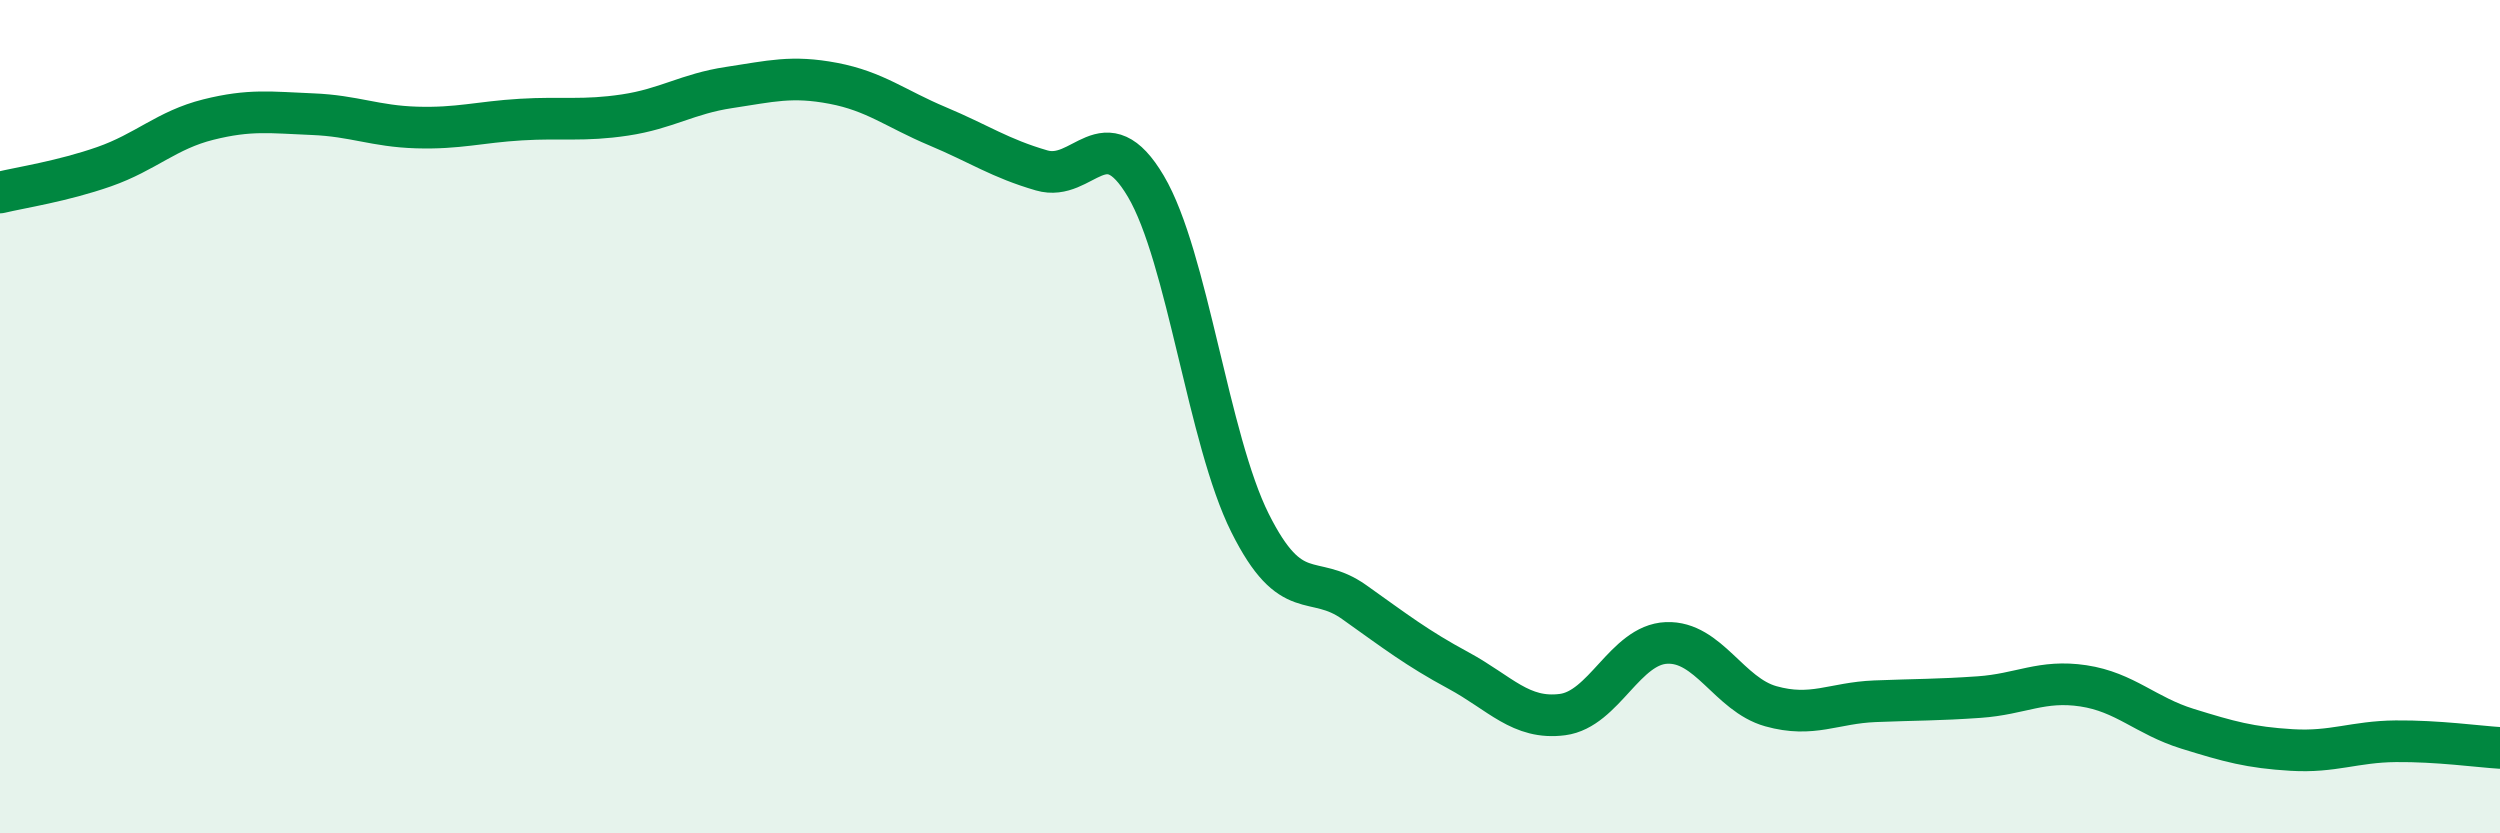
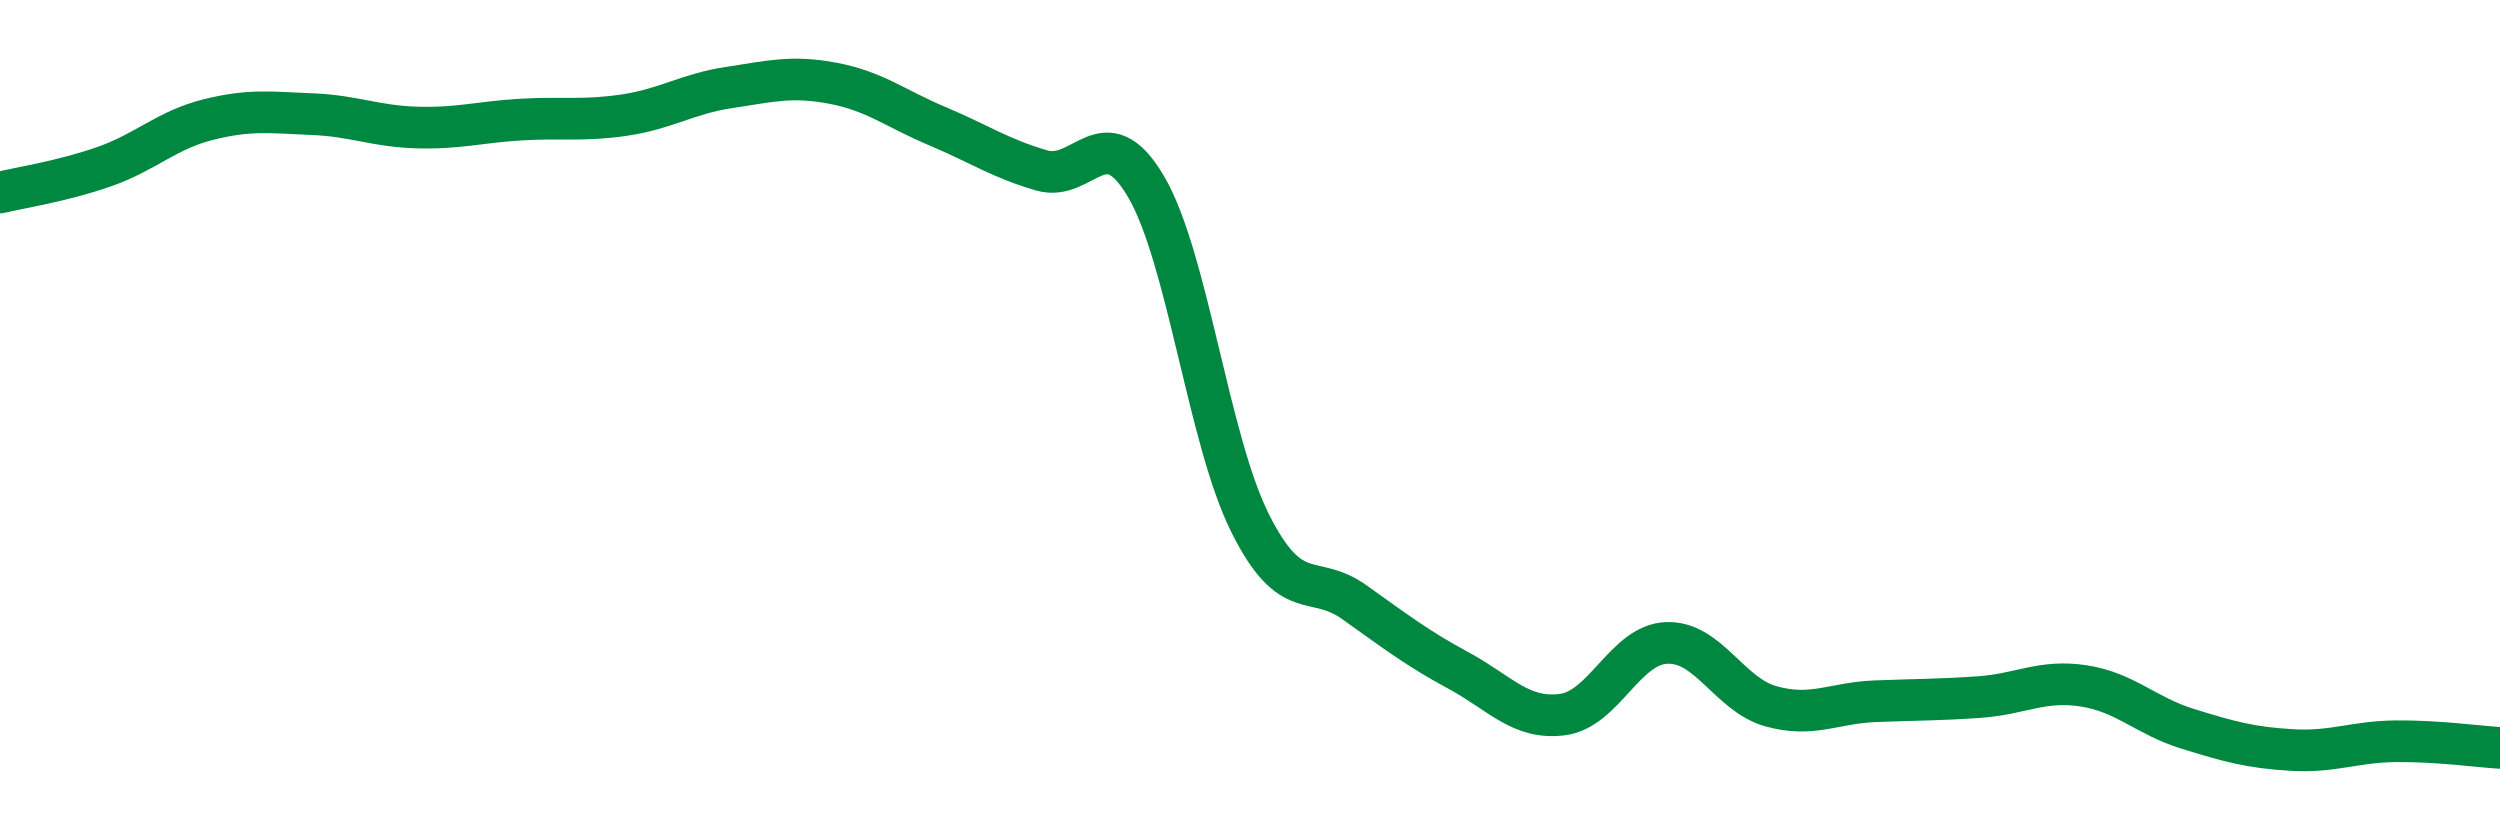
<svg xmlns="http://www.w3.org/2000/svg" width="60" height="20" viewBox="0 0 60 20">
-   <path d="M 0,4.62 C 0.5,4.5 1.5,4.35 2.5,4 C 3.5,3.65 4,3.12 5,2.87 C 6,2.62 6.5,2.7 7.5,2.74 C 8.5,2.78 9,3.03 10,3.06 C 11,3.09 11.5,2.93 12.5,2.87 C 13.5,2.81 14,2.91 15,2.76 C 16,2.61 16.5,2.25 17.5,2.1 C 18.5,1.95 19,1.81 20,2 C 21,2.19 21.5,2.61 22.5,3.03 C 23.5,3.45 24,3.8 25,4.09 C 26,4.38 26.5,2.78 27.5,4.47 C 28.5,6.16 29,10.55 30,12.55 C 31,14.55 31.5,13.74 32.5,14.45 C 33.5,15.16 34,15.55 35,16.09 C 36,16.63 36.5,17.28 37.5,17.15 C 38.5,17.02 39,15.47 40,15.43 C 41,15.39 41.5,16.67 42.5,16.95 C 43.5,17.23 44,16.87 45,16.83 C 46,16.79 46.5,16.8 47.5,16.73 C 48.5,16.66 49,16.31 50,16.46 C 51,16.61 51.5,17.18 52.5,17.49 C 53.5,17.8 54,17.94 55,18 C 56,18.06 56.5,17.8 57.5,17.79 C 58.5,17.78 59.5,17.92 60,17.95L60 20L0 20Z" fill="#008740" opacity="0.1" stroke-linecap="round" stroke-linejoin="round" />
  <path d="M 0,4.62 C 0.5,4.5 1.5,4.35 2.5,4 C 3.5,3.65 4,3.12 5,2.87 C 6,2.62 6.5,2.7 7.5,2.74 C 8.5,2.78 9,3.03 10,3.06 C 11,3.09 11.5,2.93 12.5,2.87 C 13.5,2.81 14,2.91 15,2.76 C 16,2.61 16.5,2.25 17.5,2.1 C 18.5,1.95 19,1.81 20,2 C 21,2.19 21.5,2.61 22.5,3.03 C 23.5,3.45 24,3.8 25,4.09 C 26,4.38 26.5,2.78 27.5,4.47 C 28.5,6.16 29,10.55 30,12.55 C 31,14.55 31.5,13.74 32.5,14.45 C 33.5,15.16 34,15.55 35,16.09 C 36,16.63 36.5,17.28 37.5,17.15 C 38.5,17.02 39,15.47 40,15.43 C 41,15.39 41.5,16.67 42.5,16.95 C 43.5,17.23 44,16.87 45,16.83 C 46,16.79 46.5,16.8 47.5,16.73 C 48.5,16.66 49,16.31 50,16.46 C 51,16.61 51.5,17.18 52.5,17.49 C 53.5,17.8 54,17.94 55,18 C 56,18.06 56.5,17.8 57.5,17.79 C 58.5,17.78 59.5,17.92 60,17.95" stroke="#008740" stroke-width="1" fill="none" stroke-linecap="round" stroke-linejoin="round" />
</svg>